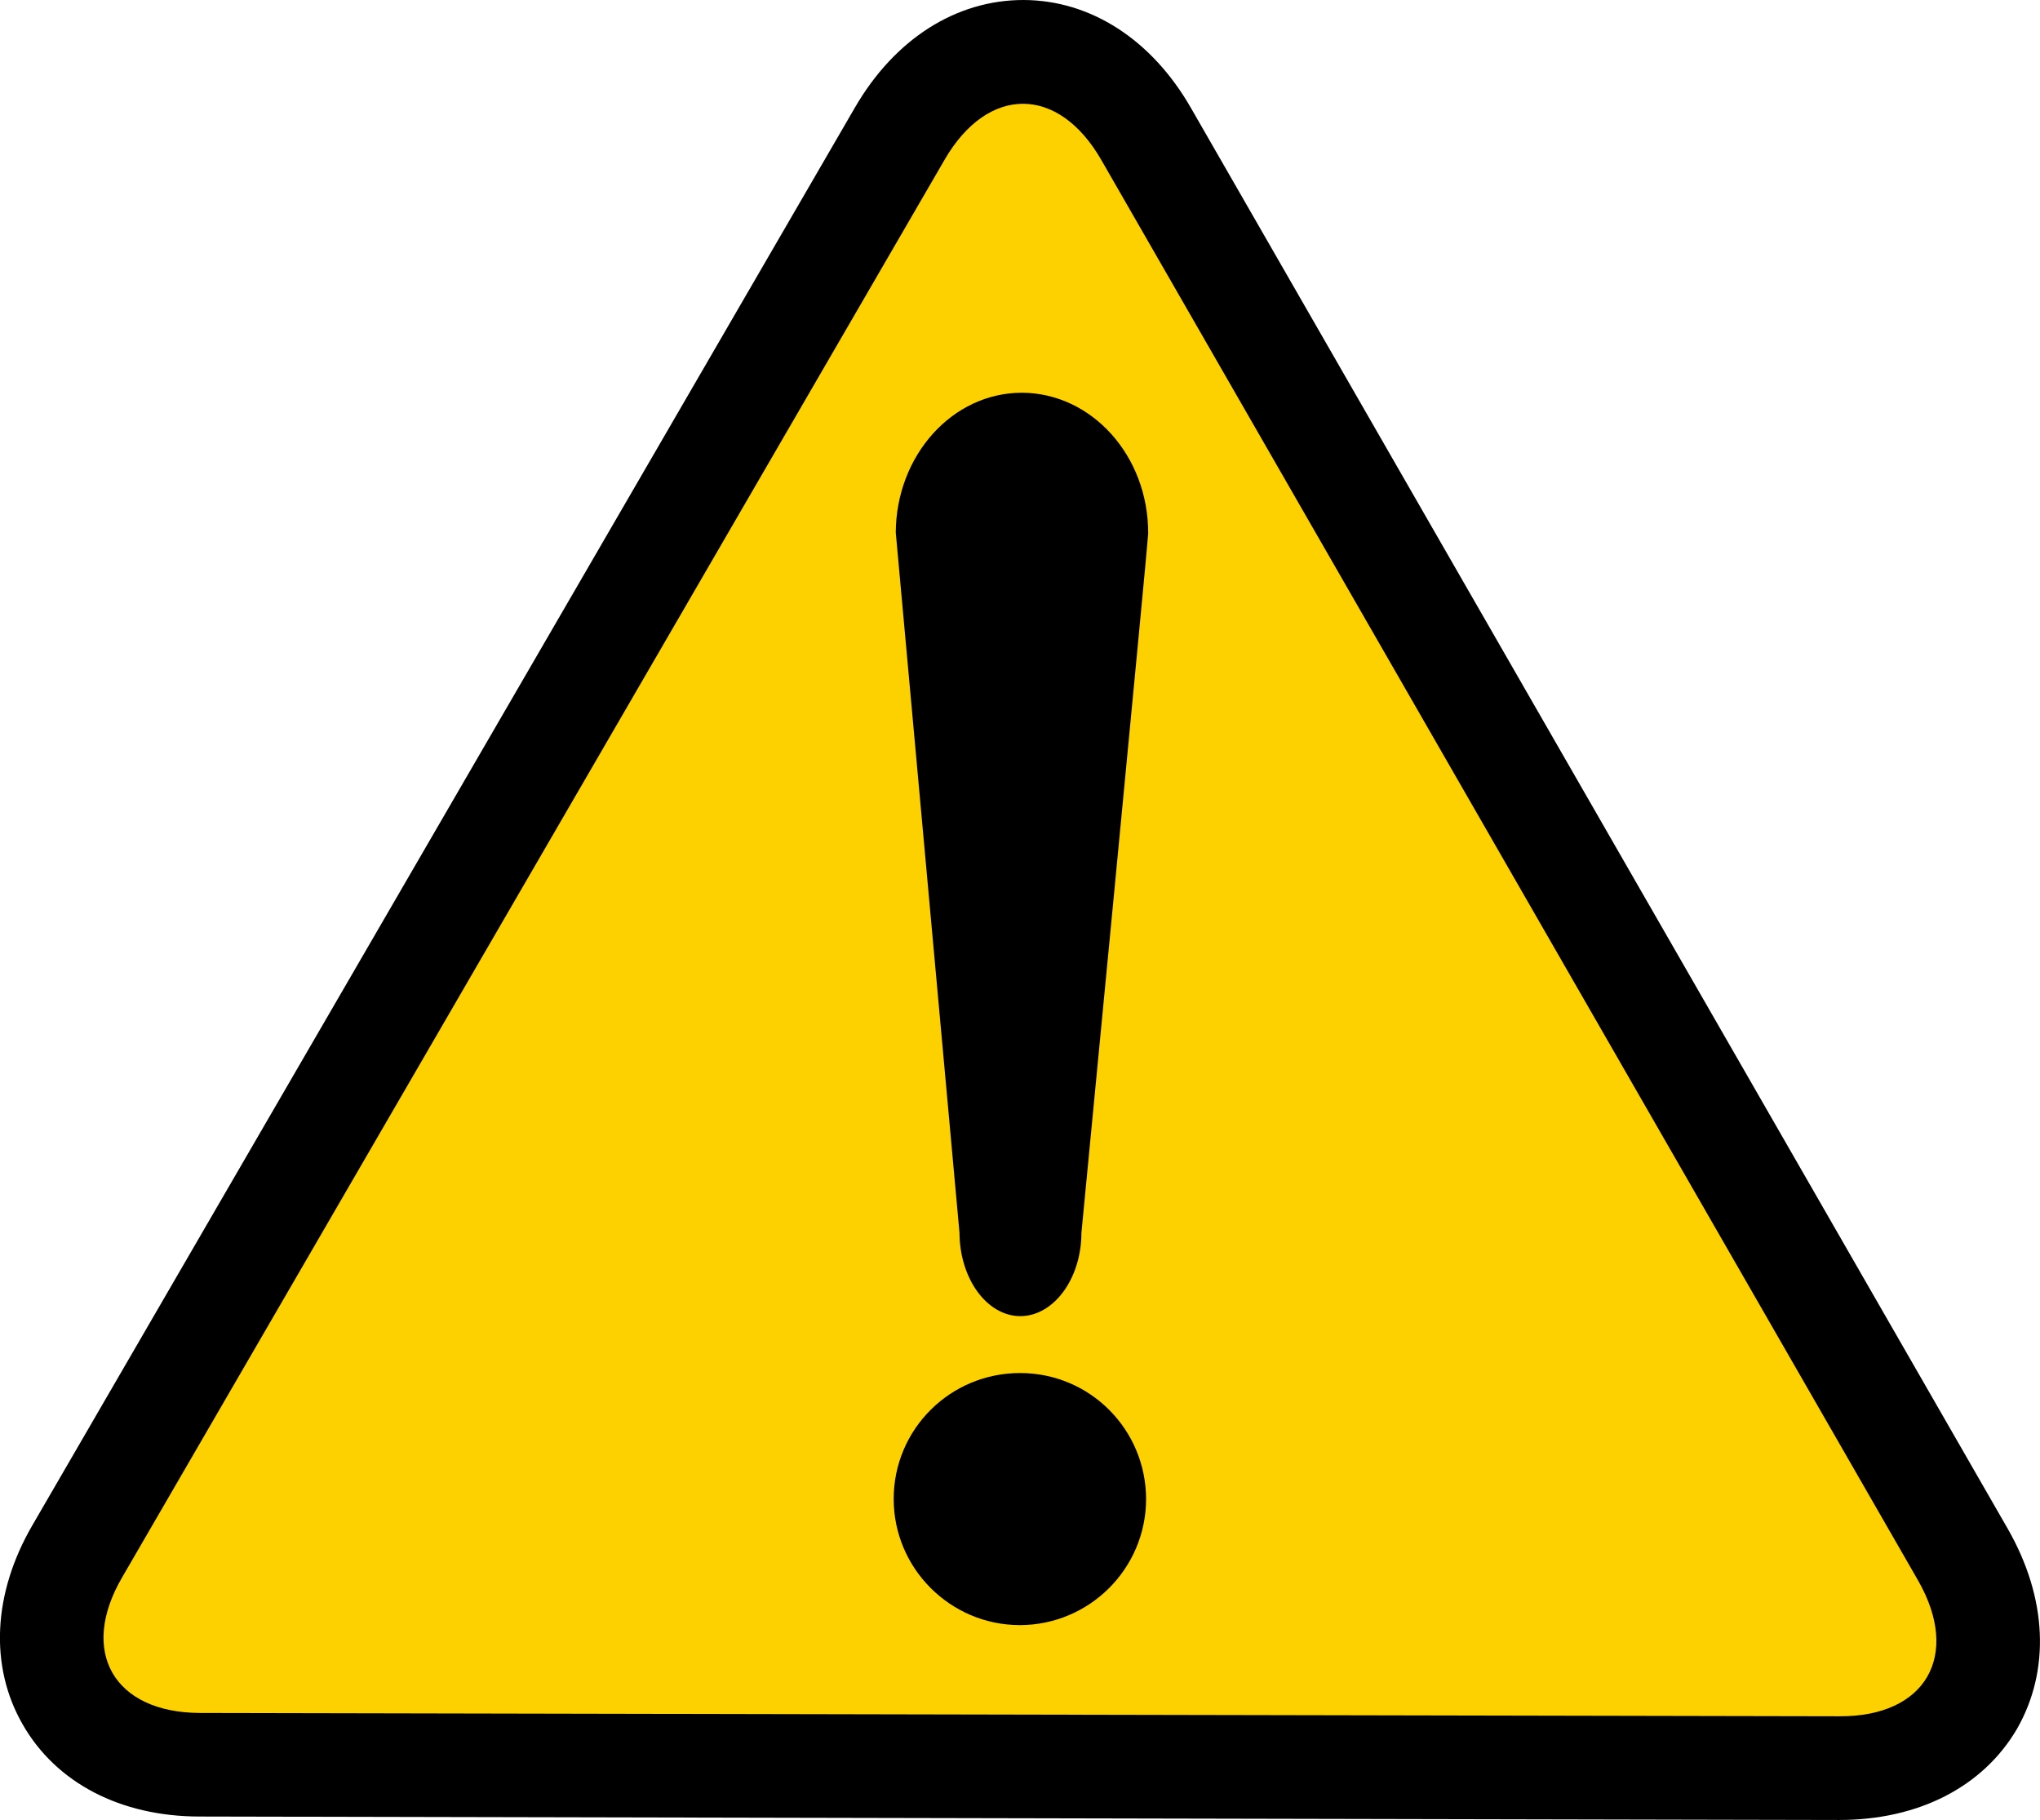
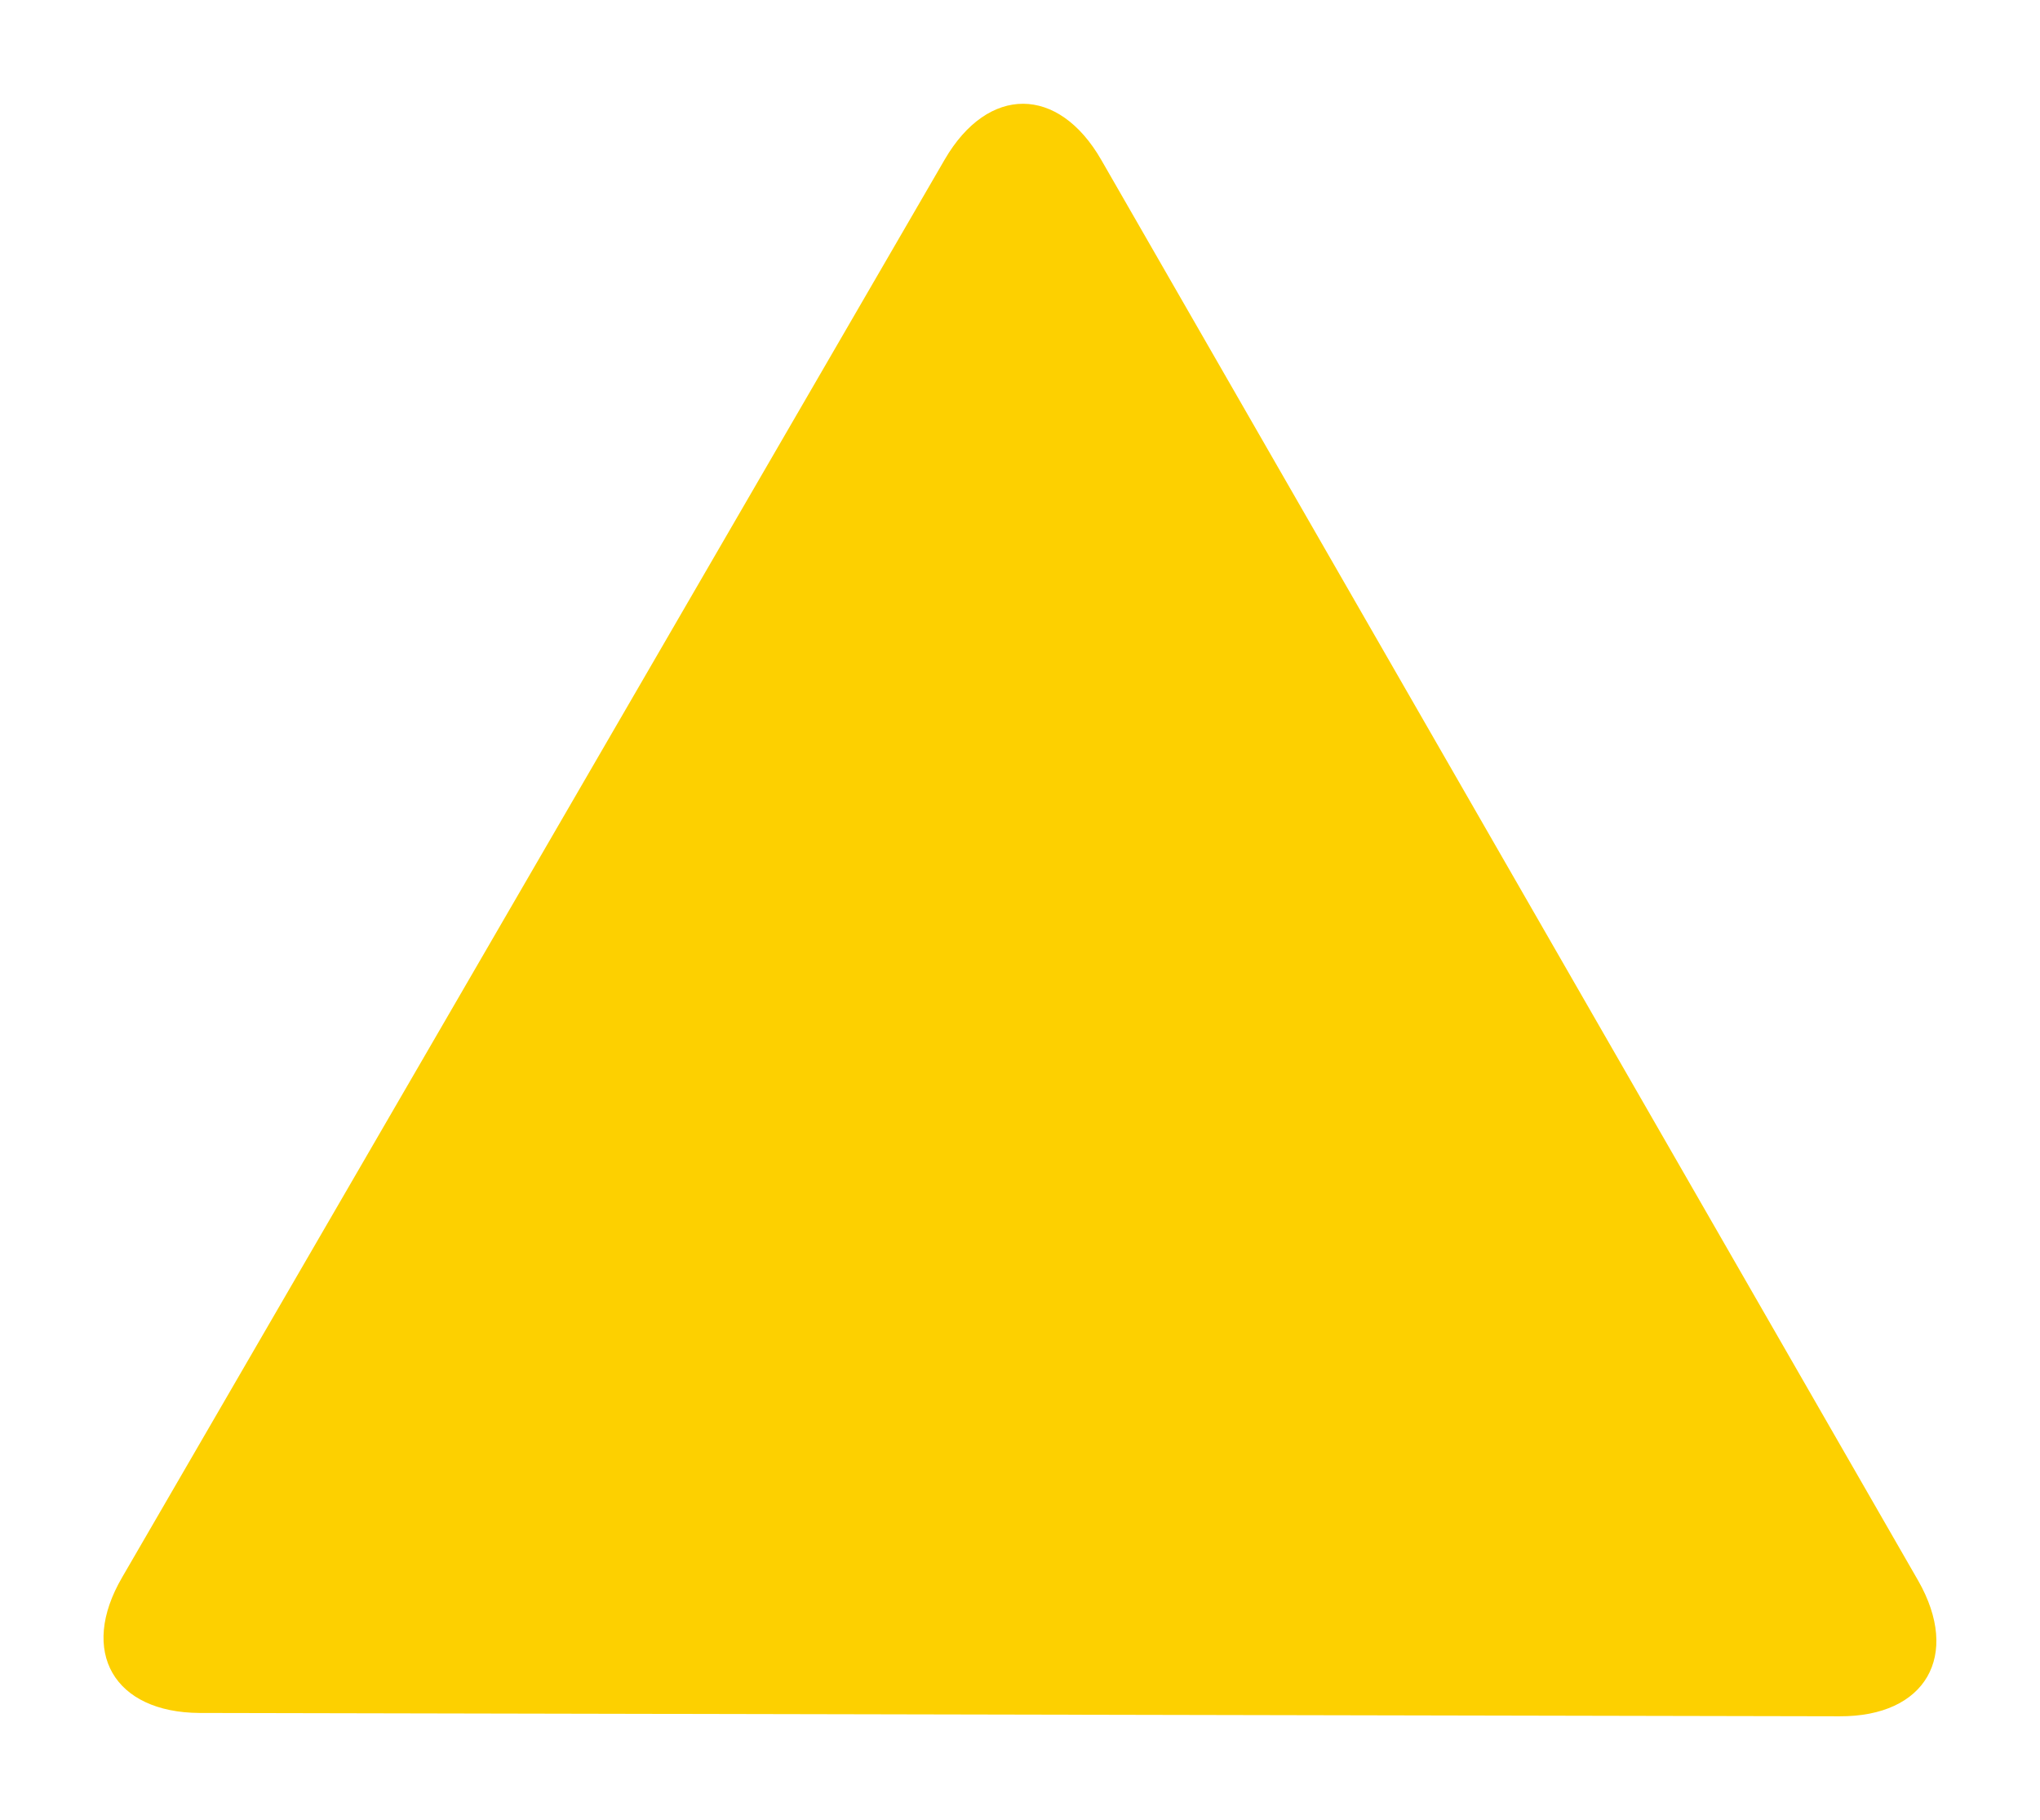
<svg xmlns="http://www.w3.org/2000/svg" id="b" width="51.569" height="46" viewBox="0 0 51.569 46">
  <defs>
    <style>.d,.e{stroke-width:0px;}.e{fill:#fdd000;}</style>
  </defs>
  <g id="c">
-     <path class="d" d="m21.613,2.716c1.004-1.729,2.552-2.716,4.257-2.716,1.697.003,3.245.999,4.237,2.731l20.651,35.915c.993,1.739,1.078,3.568.228,5.053-.862,1.467-2.492,2.3-4.492,2.3l-41.444-.087c-2.002,0-3.633-.849-4.479-2.332-.84-1.464-.754-3.306.247-5.029L21.613,2.716Z" />
    <path class="e" d="m23.883,4.029c1.094-1.879,2.872-1.876,3.958.016l20.651,35.909c1.077,1.891.189,3.434-1.987,3.424l-41.456-.084c-2.166-.009-3.062-1.545-1.96-3.43L23.883,4.029Z" />
-     <path class="d" d="m25.769,41.074c1.767.003,3.196-1.423,3.203-3.178,0-1.767-1.42-3.193-3.182-3.193-1.765-.003-3.195,1.414-3.199,3.178,0,1.76,1.428,3.184,3.179,3.193Z" />
-     <path class="d" d="m29.025,13.478c.003-1.957-1.422-3.54-3.185-3.552-1.764-.003-3.185,1.583-3.196,3.533l1.611,17.699c.005,1.161.693,2.104,1.536,2.107.844,0,1.544-.943,1.546-2.104,0,0,1.681-17.424,1.689-17.683Z" />
  </g>
</svg>